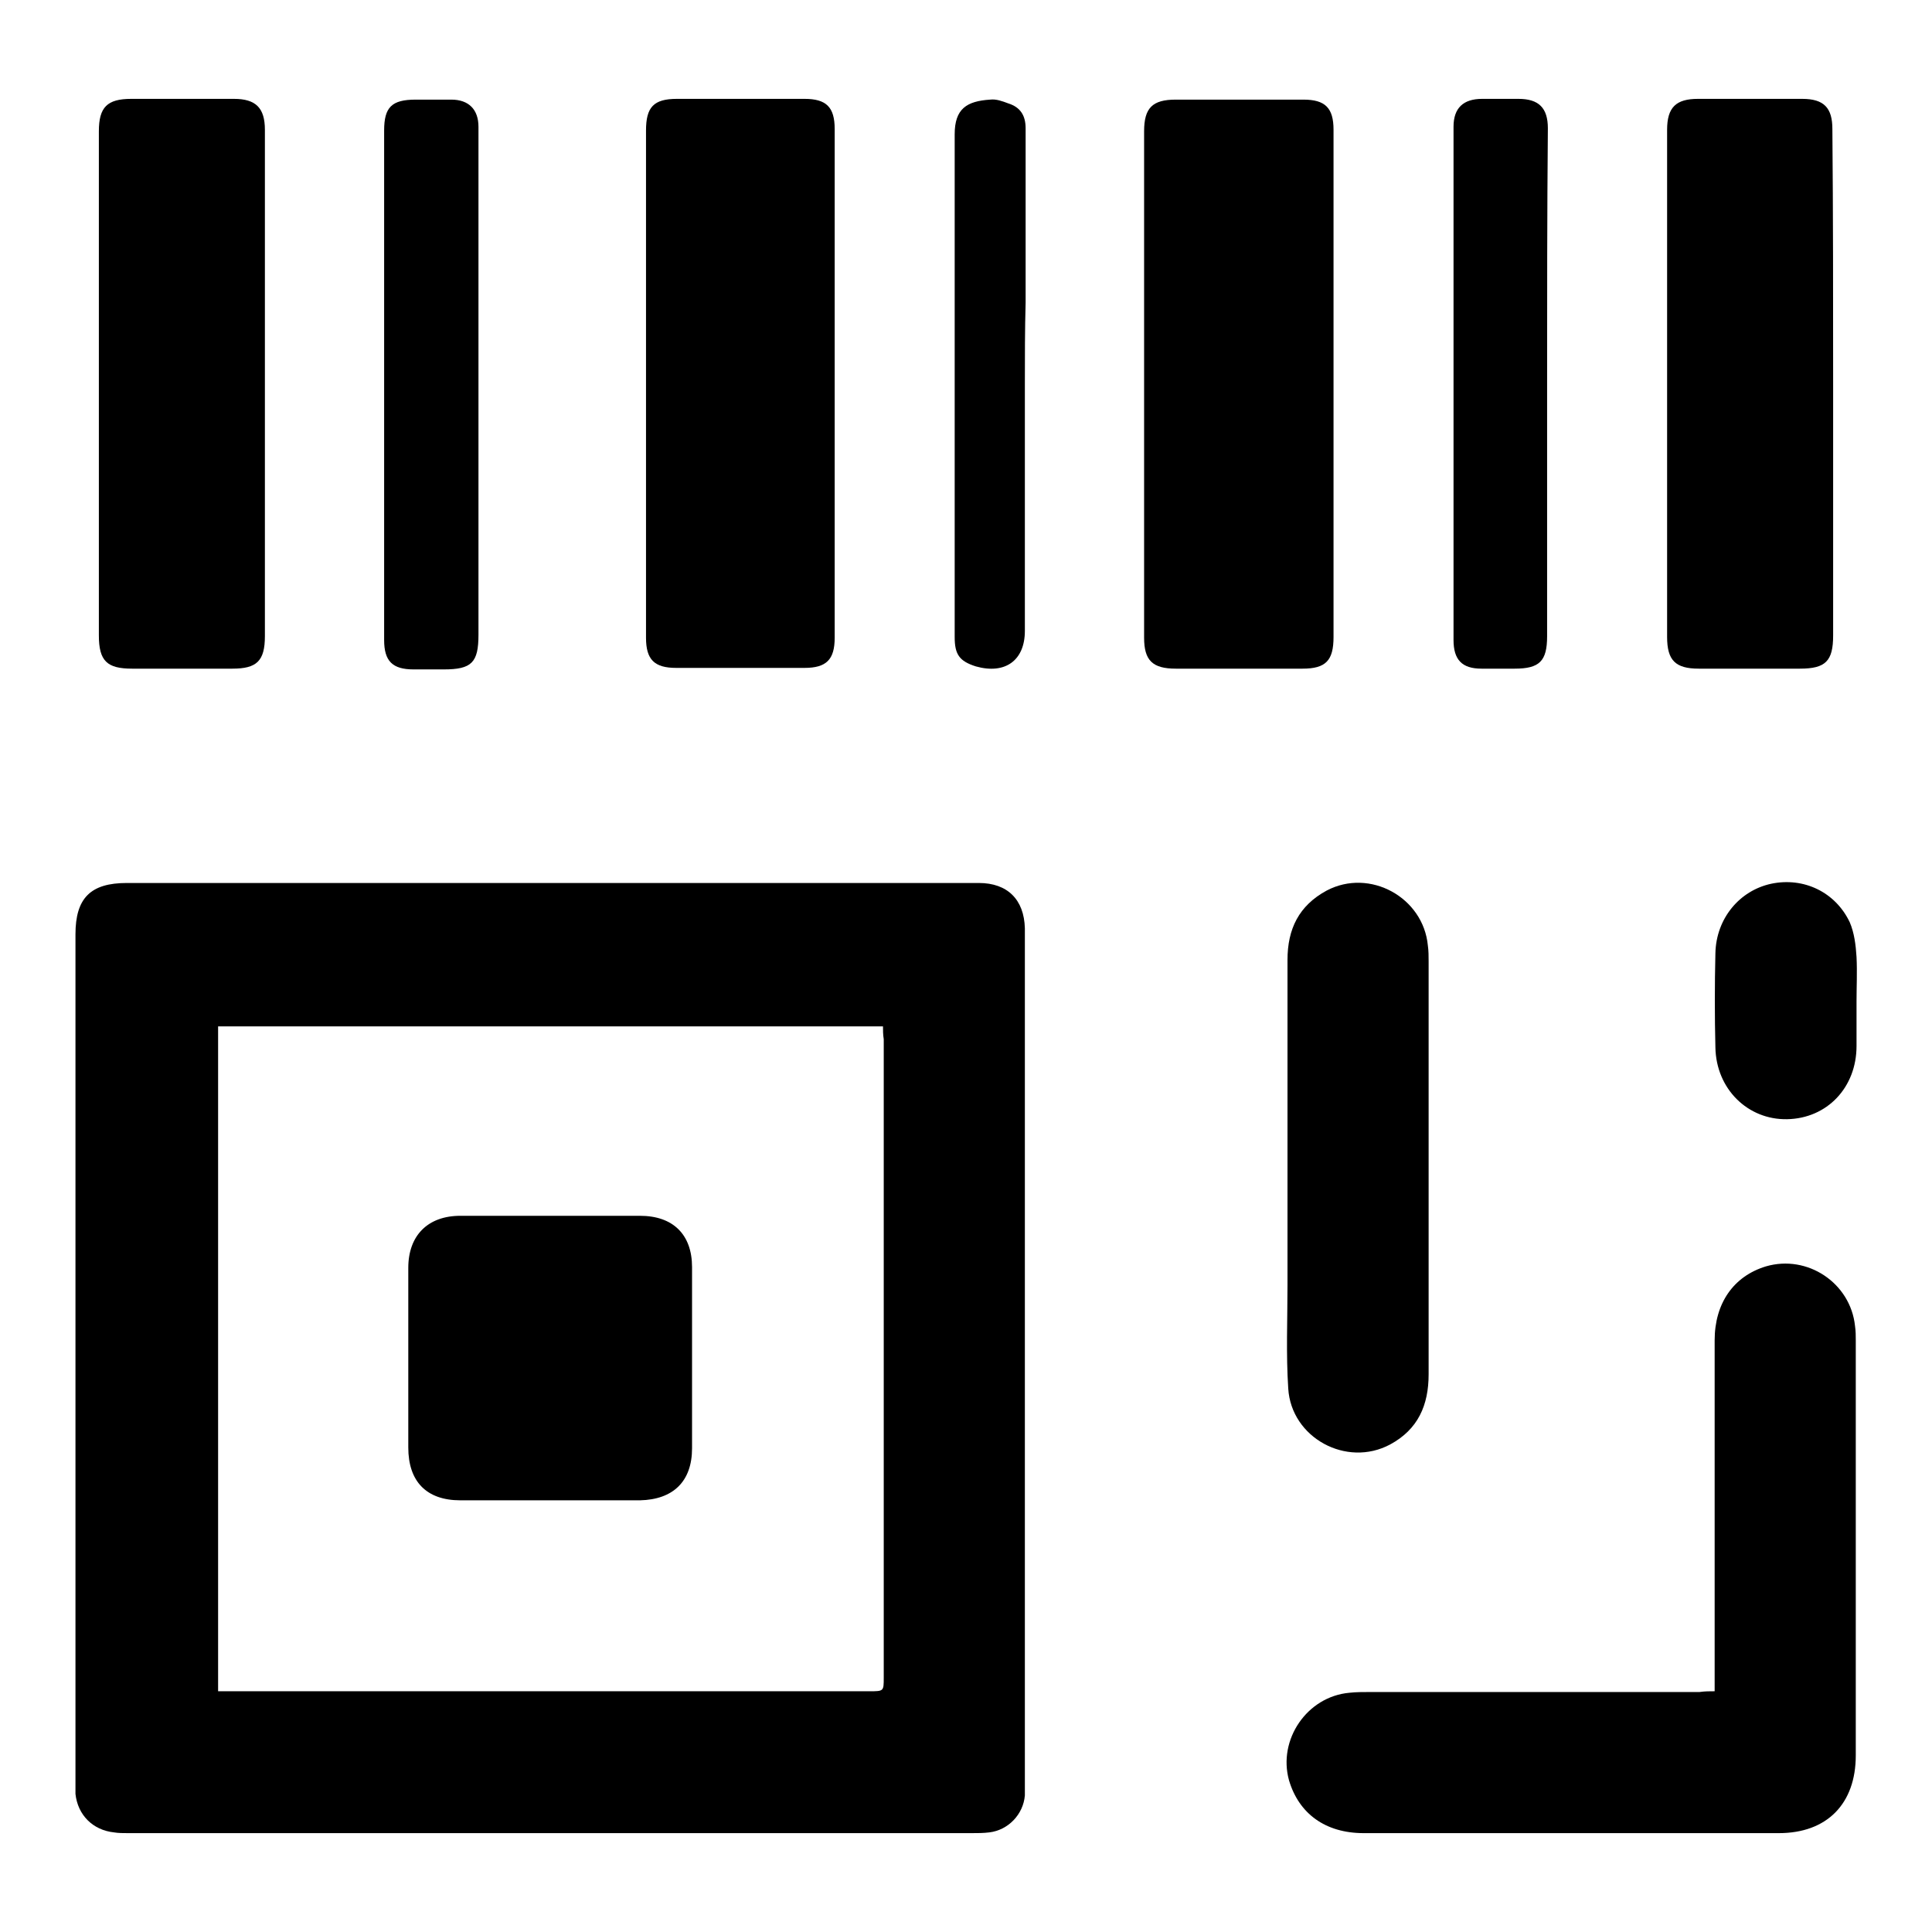
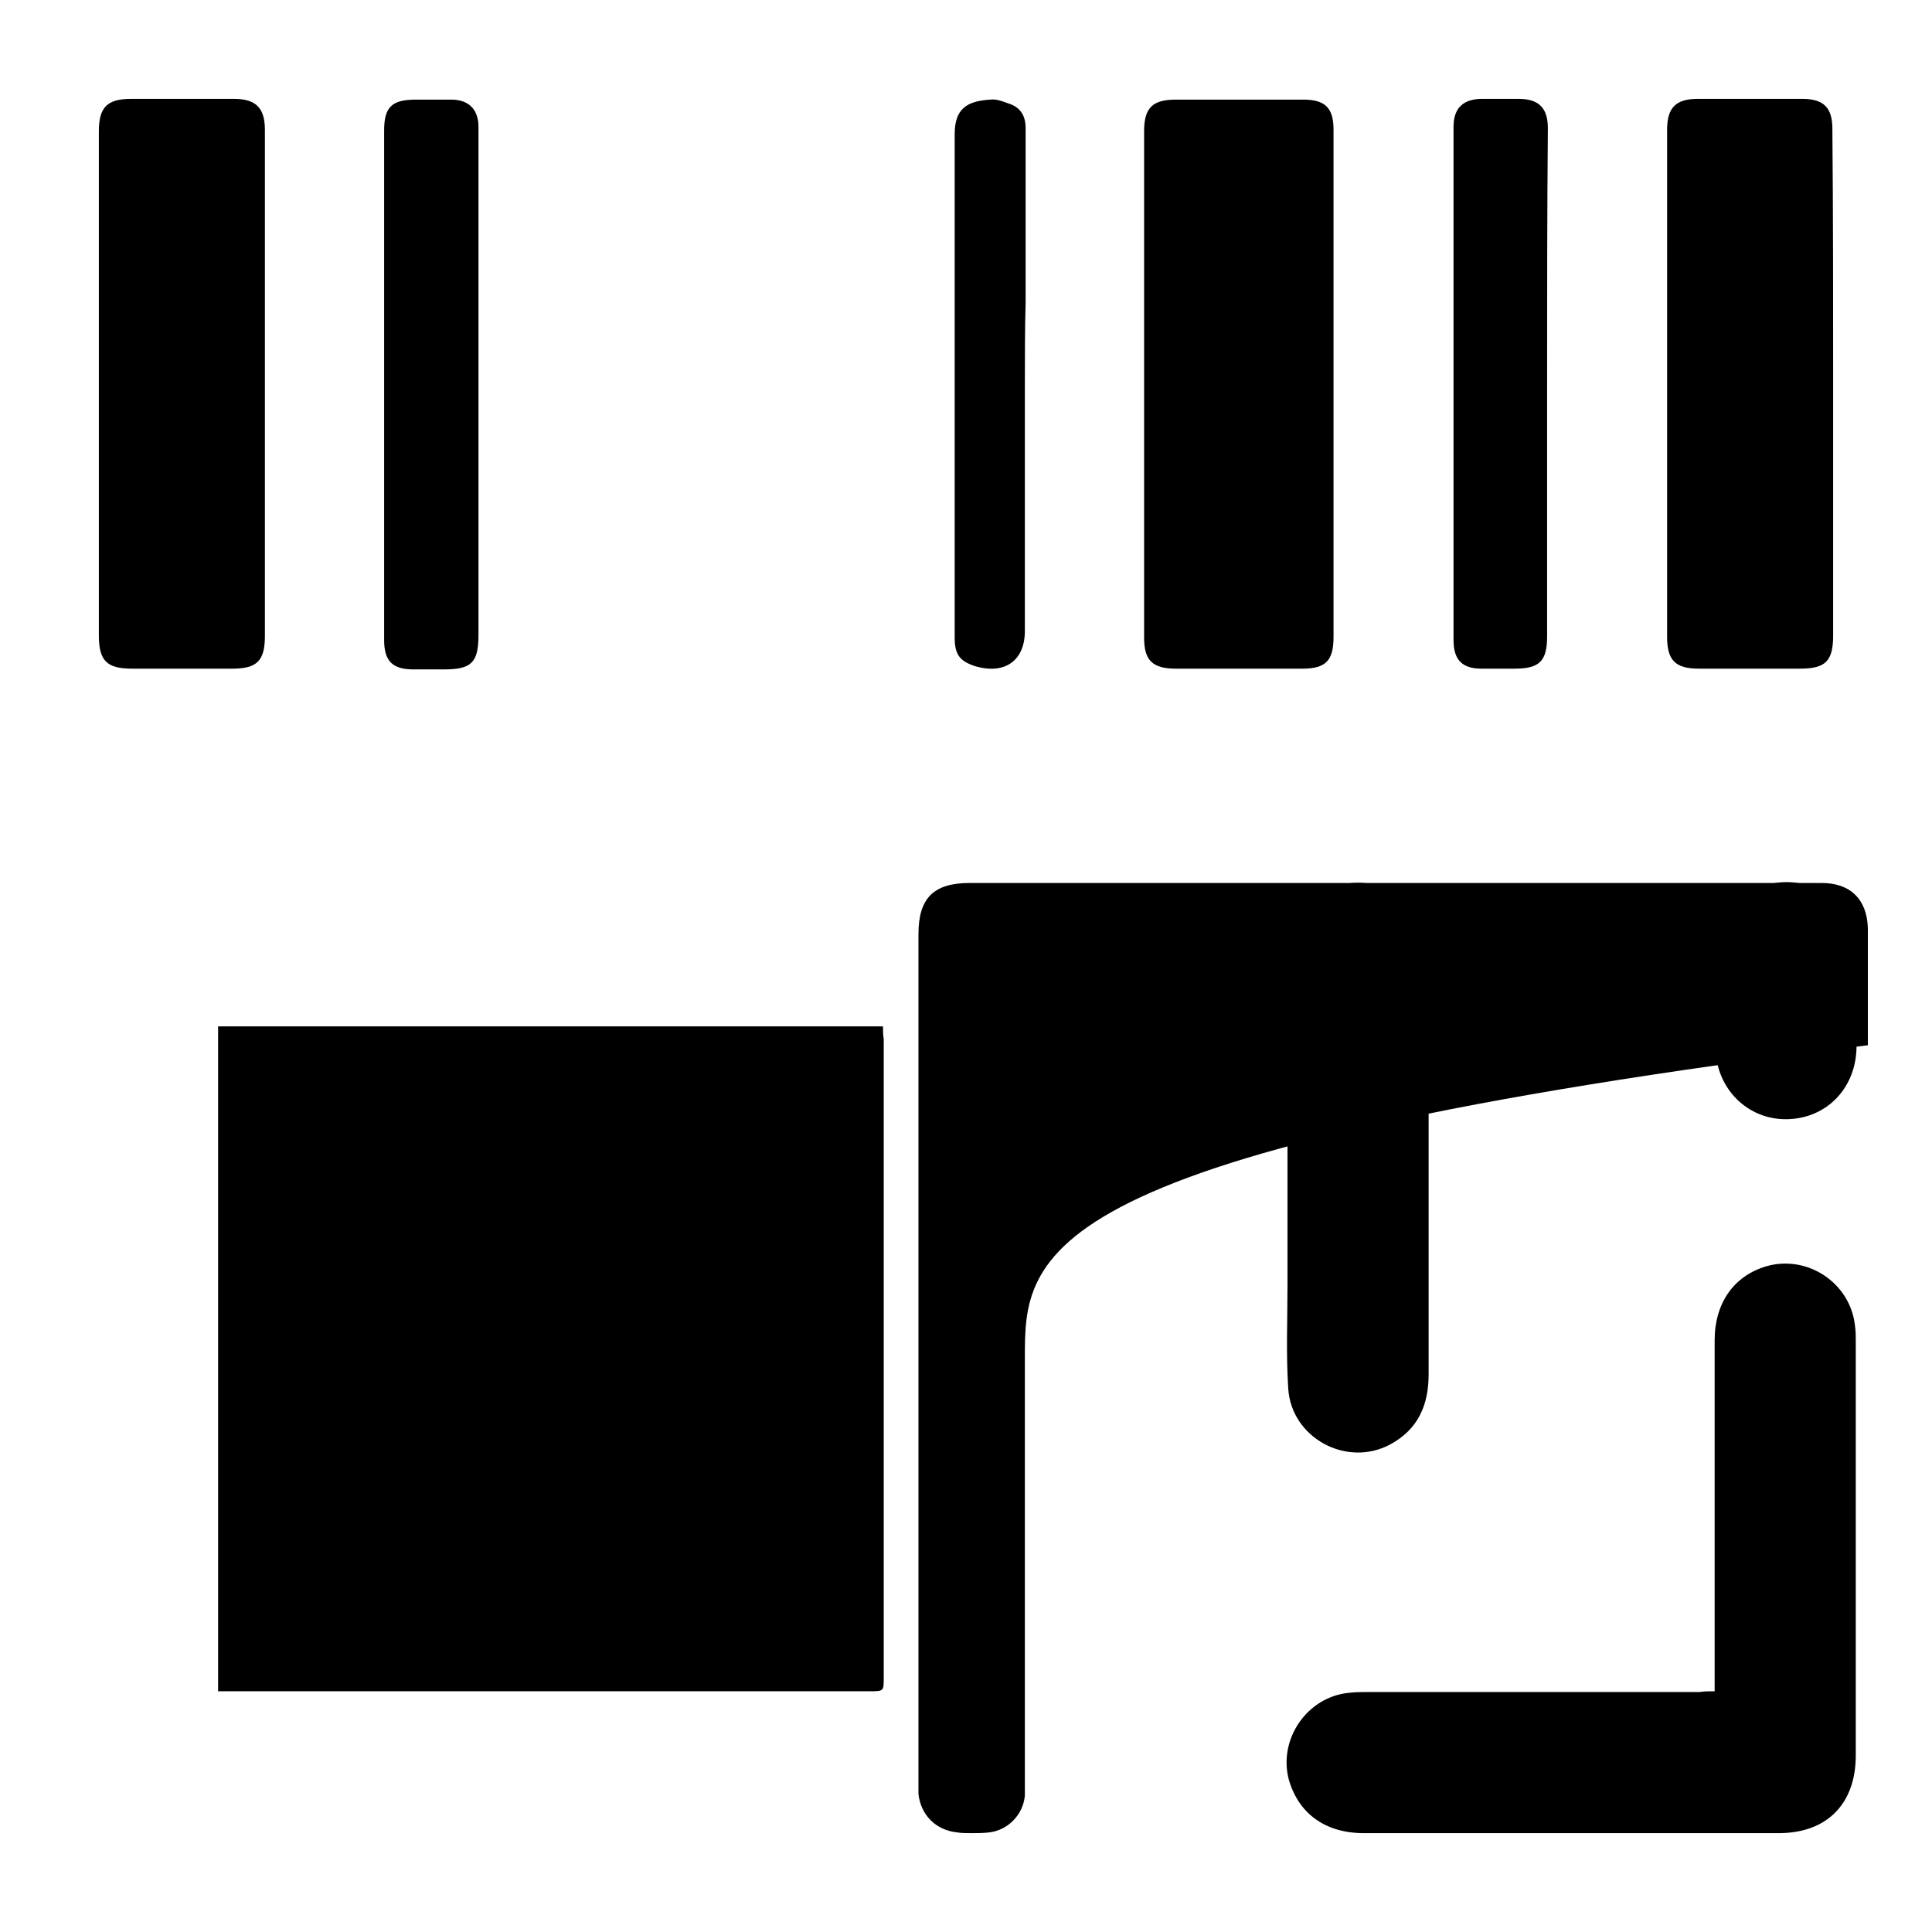
<svg xmlns="http://www.w3.org/2000/svg" version="1.1" x="0px" y="0px" viewBox="0 0 256 256" enable-background="new 0 0 256 256" xml:space="preserve">
  <g>
    <g>
-       <path fill="#000000" d="M135.8,180c0,18.6,0,37.2,0,55.8c0,0.7,0,1.4,0,2.1c-0.2,2.5-2.2,4.6-4.7,4.9c-0.8,0.1-1.6,0.1-2.4,0.1c-37.2,0-74.4,0-111.7,0c-0.7,0-1.3,0-1.9-0.1c-2.8-0.3-4.8-2.3-5.1-5.1c0-0.6,0-1.1,0-1.7c0-37.4,0-74.8,0-112.2c0-4.8,2-6.8,6.8-6.8c37.4,0,74.8,0,112.2,0c0.2,0,0.5,0,0.7,0c3.8,0,6,2.2,6.1,6c0,5.2,0,10.3,0,15.5C135.8,152.4,135.8,166.2,135.8,180z M117,136c-29.5,0-58.8,0-88.1,0c0,29.4,0,58.7,0,88.1c0.7,0,1.2,0,1.8,0c28.2,0,56.3,0,84.5,0c1.9,0,1.9,0,1.9-1.8c0-28.2,0-56.4,0-84.6C117,137.1,117,136.5,117,136z" />
+       <path fill="#000000" d="M135.8,180c0,18.6,0,37.2,0,55.8c0,0.7,0,1.4,0,2.1c-0.2,2.5-2.2,4.6-4.7,4.9c-0.8,0.1-1.6,0.1-2.4,0.1c-0.7,0-1.3,0-1.9-0.1c-2.8-0.3-4.8-2.3-5.1-5.1c0-0.6,0-1.1,0-1.7c0-37.4,0-74.8,0-112.2c0-4.8,2-6.8,6.8-6.8c37.4,0,74.8,0,112.2,0c0.2,0,0.5,0,0.7,0c3.8,0,6,2.2,6.1,6c0,5.2,0,10.3,0,15.5C135.8,152.4,135.8,166.2,135.8,180z M117,136c-29.5,0-58.8,0-88.1,0c0,29.4,0,58.7,0,88.1c0.7,0,1.2,0,1.8,0c28.2,0,56.3,0,84.5,0c1.9,0,1.9,0,1.9-1.8c0-28.2,0-56.4,0-84.6C117,137.1,117,136.5,117,136z" />
      <path fill="#000000" d="M227.2,224.1c0-0.7,0-1.3,0-1.8c0-14.9,0-29.8,0-44.7c0-4.9,2.5-8.5,6.8-9.8c5.5-1.6,11.2,2.2,11.8,7.9c0.1,0.7,0.1,1.3,0.1,1.9c0,18.3,0,36.7,0,55c0,6.4-3.8,10.3-10.2,10.3c-18.3,0-36.7,0-55,0c-5.1,0-8.6-2.6-9.9-7c-1.5-5.4,2.4-11.1,8-11.6c0.9-0.1,1.8-0.1,2.8-0.1c14.5,0,29.1,0,43.6,0C225.9,224.1,226.5,224.1,227.2,224.1z" />
      <path fill="#000000" d="M176.7,50.9c0,11.2,0,22.4,0,33.5c0,3.1-1,4.2-4.1,4.2c-5.6,0-11.2,0-16.8,0c-3.1,0-4.2-1.1-4.2-4.1c0-22.4,0-44.8,0-67.1c0-3.1,1.1-4.2,4.2-4.2c5.6,0,11.3,0,16.9,0c2.9,0,4,1.1,4,4C176.7,28.4,176.7,39.7,176.7,50.9z" />
-       <path fill="#000000" d="M85.6,50.8c0-11.2,0-22.3,0-33.5c0-3.1,1-4.2,4.1-4.2c5.6,0,11.3,0,16.9,0c2.9,0,4,1.1,4,4c0,22.5,0,44.9,0,67.4c0,2.9-1.1,4-4,4c-5.7,0-11.3,0-17,0c-2.9,0-4-1.1-4-4C85.6,73.3,85.6,62.1,85.6,50.8z" />
      <path fill="#000000" d="M35.1,50.9c0,11.1,0,22.3,0,33.4c0,3.3-1.1,4.3-4.3,4.3c-4.4,0-8.9,0-13.3,0c-3.3,0-4.4-1-4.4-4.4c0-22.3,0-44.5,0-66.8c0-3.2,1.1-4.3,4.3-4.3c4.5,0,9.1,0,13.6,0c2.9,0,4.1,1.2,4.1,4.1C35.1,28.5,35.1,39.7,35.1,50.9z" />
      <path fill="#000000" d="M242.9,51c0,11.1,0,22.2,0,33.2c0,3.4-1,4.4-4.4,4.4c-4.5,0-9,0-13.4,0c-3.1,0-4.2-1.1-4.2-4.2c0-22.4,0-44.8,0-67.2c0-3,1.2-4.1,4.1-4.1c4.6,0,9.2,0,13.8,0c2.9,0,4,1.2,4,4C242.9,28.4,242.9,39.7,242.9,51z" />
      <path fill="#000000" d="M170.6,154.8c0-9.2,0-18.4,0-27.6c0-4.1,1.5-7.2,5.2-9.2c5.7-3,12.8,0.9,13.4,7.3c0.1,0.7,0.1,1.4,0.1,2.1c0,18.2,0,36.5,0,54.7c0,4.1-1.4,7.3-5.1,9.3c-5.8,3.1-13.1-0.9-13.5-7.4c-0.3-4.6-0.1-9.1-0.1-13.7C170.6,165.1,170.6,160,170.6,154.8z" />
      <path fill="#000000" d="M205,50.8c0,11.2,0,22.4,0,33.5c0,3.3-1,4.3-4.3,4.3c-1.5,0-3,0-4.4,0c-2.6,0-3.7-1.2-3.7-3.8c0-22.7,0-45.3,0-68c0-2.5,1.3-3.7,3.8-3.7c1.6,0,3.2,0,4.8,0c2.7,0,3.9,1.2,3.9,3.9C205,28.3,205,39.6,205,50.8z" />
      <path fill="#000000" d="M50.9,50.8c0-11.2,0-22.3,0-33.5c0-3.1,1-4.1,4.2-4.1c1.6,0,3.1,0,4.7,0c2.3,0,3.6,1.3,3.6,3.6c0,2.5,0,5.1,0,7.6c0,19.9,0,39.8,0,59.7c0,3.7-0.9,4.6-4.6,4.6c-1.3,0-2.7,0-4,0c-2.8,0-3.9-1.1-3.9-3.9C50.9,73.4,50.9,62.1,50.9,50.8z" />
      <path fill="#000000" d="M135.8,50.9c0,10.9,0,21.8,0,32.7c0,3.9-2.6,5.8-6.5,4.7c-2.2-0.7-2.8-1.6-2.8-3.9c0-22.2,0-44.4,0-66.6c0-3.4,1.6-4.4,4.7-4.6c0.8-0.1,1.6,0.2,2.4,0.5c1.6,0.5,2.3,1.6,2.3,3.3c0,7.7,0,15.4,0,23.1C135.8,43.7,135.8,47.3,135.8,50.9z" />
      <path fill="#000000" d="M246,132.7c0,2,0,4,0,5.9c0,5.5-3.9,9.6-9.2,9.7c-5.2,0.1-9.4-4-9.5-9.5c-0.1-4.1-0.1-8.3,0-12.5c0.1-4.6,3.2-8.3,7.4-9.2c4.3-0.9,8.5,1.1,10.4,5.1c0.6,1.4,0.8,3,0.9,4.6C246.1,128.8,246,130.8,246,132.7z" />
-       <path fill="#000000" d="M54.1,179.9c0-4,0-7.9,0-11.9c0-4.3,2.6-6.9,6.9-6.9c7.9,0,15.9,0,23.8,0c4.4,0,6.9,2.5,6.9,6.8c0,8,0,16,0,24c0,4.4-2.5,6.8-6.9,6.9c-7.9,0-15.9,0-23.8,0c-4.5,0-6.9-2.5-6.9-7C54.1,187.8,54.1,183.9,54.1,179.9z" />
    </g>
  </g>
</svg>